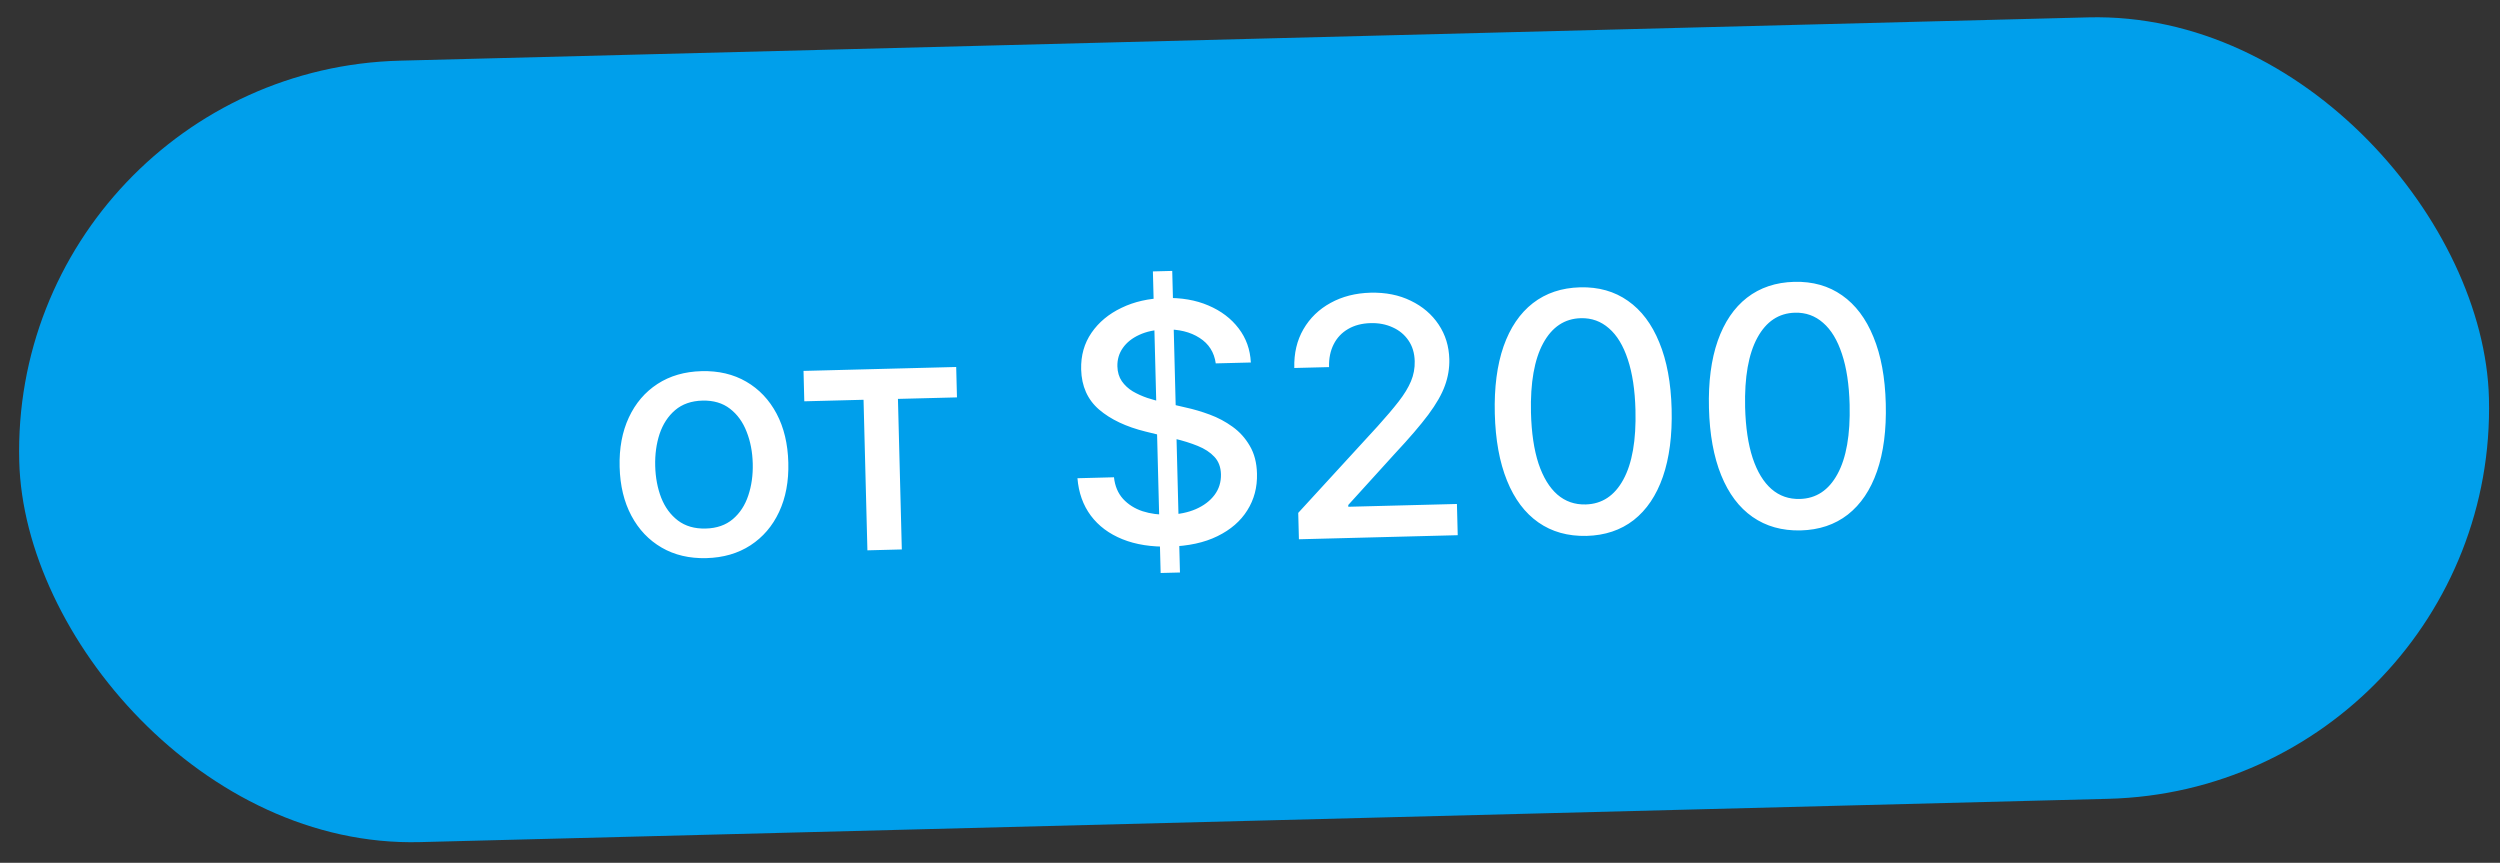
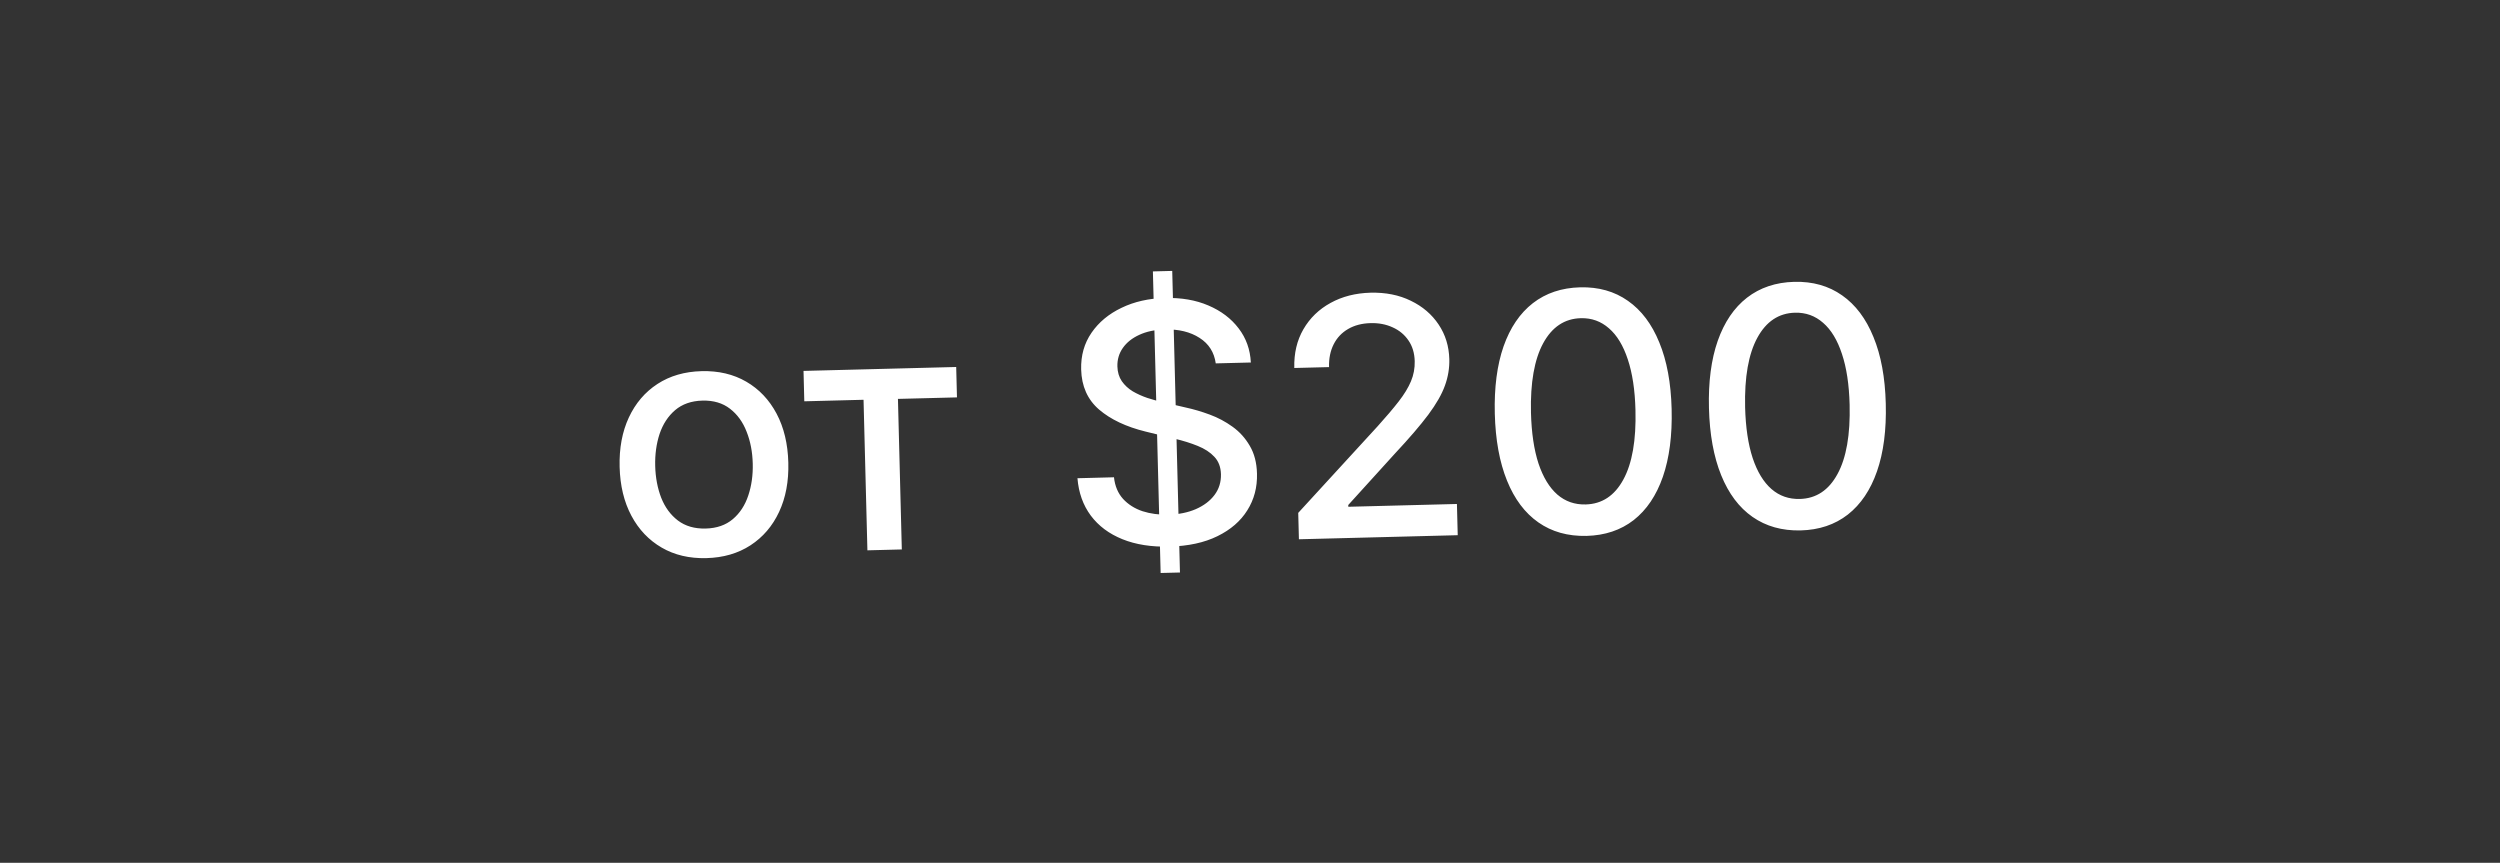
<svg xmlns="http://www.w3.org/2000/svg" width="113" height="39" viewBox="0 0 113 39" fill="none">
  <rect x="0" y="0" width="113" height="39" fill="#333333" stroke="none" />
-   <rect x="0.417" y="3.195" width="111.667" height="35.333" rx="17.667" transform="rotate(-1.469 0.417 3.195)" fill="#009FEB" />
-   <path d="M31.928 25.227C31.161 25.247 30.487 25.088 29.907 24.751C29.326 24.414 28.87 23.934 28.538 23.31C28.206 22.686 28.029 21.952 28.007 21.107C27.985 20.259 28.124 19.513 28.424 18.869C28.724 18.226 29.155 17.721 29.717 17.355C30.28 16.989 30.944 16.796 31.711 16.776C32.478 16.756 33.152 16.915 33.732 17.252C34.313 17.589 34.769 18.071 35.102 18.698C35.434 19.325 35.611 20.063 35.632 20.912C35.654 21.757 35.515 22.499 35.215 23.139C34.916 23.779 34.484 24.282 33.922 24.648C33.359 25.014 32.695 25.207 31.928 25.227ZM31.899 23.89C32.396 23.878 32.804 23.735 33.124 23.465C33.444 23.193 33.676 22.837 33.822 22.397C33.97 21.956 34.038 21.473 34.024 20.948C34.011 20.426 33.919 19.949 33.748 19.516C33.58 19.08 33.33 18.733 32.996 18.475C32.663 18.217 32.248 18.095 31.751 18.107C31.25 18.12 30.838 18.264 30.515 18.539C30.195 18.813 29.961 19.173 29.812 19.617C29.668 20.058 29.602 20.539 29.615 21.061C29.629 21.586 29.719 22.065 29.886 22.498C30.057 22.93 30.309 23.274 30.643 23.528C30.98 23.782 31.398 23.903 31.899 23.89ZM36.354 18.139L36.319 16.765L43.22 16.588L43.255 17.962L40.587 18.03L40.762 24.835L39.207 24.875L39.032 18.07L36.354 18.139ZM52.461 25.899L52.111 12.268L52.985 12.245L53.334 25.877L52.461 25.899ZM54.952 16.425C54.882 15.923 54.638 15.538 54.219 15.272C53.8 15.002 53.278 14.875 52.653 14.891C52.206 14.903 51.821 14.984 51.498 15.134C51.175 15.281 50.926 15.479 50.751 15.729C50.58 15.975 50.498 16.252 50.506 16.561C50.513 16.82 50.579 17.042 50.704 17.227C50.833 17.412 50.999 17.566 51.201 17.689C51.406 17.808 51.626 17.907 51.858 17.986C52.091 18.062 52.315 18.124 52.529 18.171L53.601 18.421C53.952 18.497 54.311 18.603 54.681 18.74C55.05 18.876 55.394 19.059 55.712 19.289C56.031 19.518 56.291 19.807 56.491 20.153C56.696 20.5 56.804 20.918 56.816 21.408C56.832 22.025 56.687 22.578 56.379 23.065C56.076 23.553 55.626 23.943 55.029 24.235C54.436 24.527 53.714 24.684 52.862 24.706C52.045 24.727 51.336 24.616 50.733 24.372C50.13 24.128 49.654 23.773 49.304 23.305C48.955 22.835 48.754 22.272 48.701 21.616L50.352 21.573C50.394 21.967 50.53 22.292 50.761 22.549C50.994 22.802 51.289 22.988 51.643 23.107C52.002 23.222 52.392 23.274 52.814 23.263C53.279 23.251 53.691 23.168 54.05 23.013C54.411 22.855 54.694 22.642 54.896 22.373C55.099 22.102 55.196 21.788 55.187 21.433C55.178 21.11 55.079 20.848 54.889 20.647C54.703 20.446 54.452 20.282 54.136 20.155C53.824 20.028 53.471 19.918 53.078 19.825L51.78 19.507C50.901 19.291 50.2 18.959 49.677 18.511C49.157 18.062 48.888 17.458 48.868 16.699C48.852 16.07 49.008 15.518 49.337 15.04C49.666 14.563 50.118 14.187 50.694 13.913C51.269 13.635 51.922 13.487 52.654 13.469C53.392 13.45 54.047 13.562 54.618 13.807C55.193 14.052 55.649 14.397 55.987 14.843C56.326 15.286 56.509 15.799 56.538 16.385L54.952 16.425ZM58.711 24.375L58.68 23.182L62.272 19.264C62.656 18.839 62.971 18.467 63.219 18.148C63.47 17.825 63.656 17.52 63.776 17.233C63.897 16.946 63.953 16.642 63.945 16.323C63.935 15.961 63.842 15.65 63.665 15.392C63.488 15.13 63.25 14.932 62.952 14.798C62.654 14.66 62.32 14.595 61.95 14.605C61.56 14.615 61.221 14.704 60.934 14.871C60.647 15.038 60.429 15.269 60.281 15.564C60.132 15.859 60.062 16.202 60.073 16.593L58.502 16.633C58.485 15.969 58.622 15.385 58.915 14.88C59.208 14.375 59.617 13.979 60.142 13.692C60.667 13.402 61.269 13.248 61.947 13.23C62.632 13.213 63.239 13.334 63.768 13.594C64.3 13.85 64.72 14.209 65.027 14.67C65.333 15.127 65.494 15.649 65.509 16.235C65.519 16.639 65.453 17.037 65.311 17.428C65.171 17.819 64.921 18.257 64.561 18.742C64.2 19.224 63.697 19.81 63.05 20.502L60.941 22.826L60.943 22.906L65.853 22.78L65.889 24.191L58.711 24.375ZM71.708 24.223C70.867 24.241 70.142 24.038 69.535 23.613C68.927 23.188 68.454 22.559 68.117 21.725C67.779 20.892 67.595 19.883 67.565 18.697C67.535 17.515 67.667 16.501 67.961 15.655C68.259 14.809 68.701 14.158 69.286 13.703C69.875 13.247 70.586 13.009 71.42 12.987C72.255 12.966 72.976 13.169 73.583 13.598C74.191 14.023 74.664 14.65 75.001 15.48C75.342 16.306 75.528 17.31 75.558 18.492C75.588 19.681 75.456 20.701 75.162 21.55C74.868 22.396 74.428 23.049 73.843 23.508C73.258 23.963 72.546 24.201 71.708 24.223ZM71.672 22.801C72.41 22.782 72.978 22.407 73.375 21.676C73.775 20.945 73.958 19.897 73.923 18.534C73.9 17.629 73.784 16.866 73.577 16.246C73.372 15.623 73.089 15.154 72.725 14.84C72.365 14.523 71.942 14.37 71.456 14.382C70.721 14.401 70.154 14.778 69.753 15.513C69.353 16.248 69.168 17.295 69.2 18.655C69.223 19.564 69.337 20.33 69.541 20.954C69.749 21.573 70.033 22.04 70.392 22.354C70.752 22.665 71.178 22.814 71.672 22.801ZM81.388 23.975C80.546 23.993 79.822 23.789 79.214 23.364C78.606 22.94 78.134 22.311 77.796 21.477C77.459 20.644 77.275 19.634 77.245 18.449C77.214 17.267 77.346 16.253 77.641 15.407C77.939 14.561 78.38 13.91 78.965 13.455C79.554 12.999 80.266 12.761 81.1 12.739C81.934 12.718 82.655 12.921 83.263 13.35C83.87 13.775 84.343 14.402 84.68 15.232C85.021 16.058 85.207 17.062 85.237 18.244C85.268 19.433 85.136 20.453 84.841 21.302C84.547 22.148 84.107 22.8 83.522 23.259C82.937 23.715 82.226 23.953 81.388 23.975ZM81.351 22.553C82.09 22.534 82.657 22.159 83.054 21.428C83.455 20.696 83.637 19.649 83.603 18.286C83.579 17.381 83.464 16.618 83.256 15.998C83.052 15.375 82.768 14.906 82.405 14.592C82.045 14.274 81.622 14.122 81.135 14.134C80.401 14.153 79.833 14.53 79.433 15.265C79.032 16 78.848 17.047 78.879 18.407C78.903 19.316 79.016 20.082 79.221 20.705C79.428 21.325 79.712 21.792 80.072 22.106C80.431 22.417 80.858 22.566 81.351 22.553Z" fill="white" />
+   <path d="M31.928 25.227C31.161 25.247 30.487 25.088 29.907 24.751C29.326 24.414 28.87 23.934 28.538 23.31C28.206 22.686 28.029 21.952 28.007 21.107C27.985 20.259 28.124 19.513 28.424 18.869C28.724 18.226 29.155 17.721 29.717 17.355C30.28 16.989 30.944 16.796 31.711 16.776C32.478 16.756 33.152 16.915 33.732 17.252C34.313 17.589 34.769 18.071 35.102 18.698C35.434 19.325 35.611 20.063 35.632 20.912C35.654 21.757 35.515 22.499 35.215 23.139C34.916 23.779 34.484 24.282 33.922 24.648C33.359 25.014 32.695 25.207 31.928 25.227ZM31.899 23.89C32.396 23.878 32.804 23.735 33.124 23.465C33.444 23.193 33.676 22.837 33.822 22.397C33.97 21.956 34.038 21.473 34.024 20.948C34.011 20.426 33.919 19.949 33.748 19.516C33.58 19.08 33.33 18.733 32.996 18.475C32.663 18.217 32.248 18.095 31.751 18.107C31.25 18.12 30.838 18.264 30.515 18.539C30.195 18.813 29.961 19.173 29.812 19.617C29.668 20.058 29.602 20.539 29.615 21.061C29.629 21.586 29.719 22.065 29.886 22.498C30.057 22.93 30.309 23.274 30.643 23.528C30.98 23.782 31.398 23.903 31.899 23.89ZM36.354 18.139L36.319 16.765L43.22 16.588L43.255 17.962L40.587 18.03L40.762 24.835L39.207 24.875L39.032 18.07L36.354 18.139ZM52.461 25.899L52.111 12.268L52.985 12.245L53.334 25.877L52.461 25.899ZM54.952 16.425C54.882 15.923 54.638 15.538 54.219 15.272C53.8 15.002 53.278 14.875 52.653 14.891C52.206 14.903 51.821 14.984 51.498 15.134C51.175 15.281 50.926 15.479 50.751 15.729C50.58 15.975 50.498 16.252 50.506 16.561C50.513 16.82 50.579 17.042 50.704 17.227C50.833 17.412 50.999 17.566 51.201 17.689C51.406 17.808 51.626 17.907 51.858 17.986C52.091 18.062 52.315 18.124 52.529 18.171L53.601 18.421C53.952 18.497 54.311 18.603 54.681 18.74C55.05 18.876 55.394 19.059 55.712 19.289C56.031 19.518 56.291 19.807 56.491 20.153C56.696 20.5 56.804 20.918 56.816 21.408C56.832 22.025 56.687 22.578 56.379 23.065C56.076 23.553 55.626 23.943 55.029 24.235C54.436 24.527 53.714 24.684 52.862 24.706C52.045 24.727 51.336 24.616 50.733 24.372C50.13 24.128 49.654 23.773 49.304 23.305C48.955 22.835 48.754 22.272 48.701 21.616L50.352 21.573C50.394 21.967 50.53 22.292 50.761 22.549C50.994 22.802 51.289 22.988 51.643 23.107C52.002 23.222 52.392 23.274 52.814 23.263C53.279 23.251 53.691 23.168 54.05 23.013C54.411 22.855 54.694 22.642 54.896 22.373C55.099 22.102 55.196 21.788 55.187 21.433C55.178 21.11 55.079 20.848 54.889 20.647C54.703 20.446 54.452 20.282 54.136 20.155C53.824 20.028 53.471 19.918 53.078 19.825L51.78 19.507C50.901 19.291 50.2 18.959 49.677 18.511C49.157 18.062 48.888 17.458 48.868 16.699C48.852 16.07 49.008 15.518 49.337 15.04C49.666 14.563 50.118 14.187 50.694 13.913C51.269 13.635 51.922 13.487 52.654 13.469C53.392 13.45 54.047 13.562 54.618 13.807C55.193 14.052 55.649 14.397 55.987 14.843C56.326 15.286 56.509 15.799 56.538 16.385L54.952 16.425ZM58.711 24.375L58.68 23.182L62.272 19.264C62.656 18.839 62.971 18.467 63.219 18.148C63.47 17.825 63.656 17.52 63.776 17.233C63.897 16.946 63.953 16.642 63.945 16.323C63.935 15.961 63.842 15.65 63.665 15.392C63.488 15.13 63.25 14.932 62.952 14.798C62.654 14.66 62.32 14.595 61.95 14.605C61.56 14.615 61.221 14.704 60.934 14.871C60.647 15.038 60.429 15.269 60.281 15.564C60.132 15.859 60.062 16.202 60.073 16.593L58.502 16.633C58.485 15.969 58.622 15.385 58.915 14.88C59.208 14.375 59.617 13.979 60.142 13.692C60.667 13.402 61.269 13.248 61.947 13.23C62.632 13.213 63.239 13.334 63.768 13.594C64.3 13.85 64.72 14.209 65.027 14.67C65.333 15.127 65.494 15.649 65.509 16.235C65.519 16.639 65.453 17.037 65.311 17.428C65.171 17.819 64.921 18.257 64.561 18.742C64.2 19.224 63.697 19.81 63.05 20.502L60.941 22.826L60.943 22.906L65.853 22.78L65.889 24.191L58.711 24.375ZM71.708 24.223C70.867 24.241 70.142 24.038 69.535 23.613C68.927 23.188 68.454 22.559 68.117 21.725C67.779 20.892 67.595 19.883 67.565 18.697C67.535 17.515 67.667 16.501 67.961 15.655C68.259 14.809 68.701 14.158 69.286 13.703C69.875 13.247 70.586 13.009 71.42 12.987C72.255 12.966 72.976 13.169 73.583 13.598C74.191 14.023 74.664 14.65 75.001 15.48C75.342 16.306 75.528 17.31 75.558 18.492C75.588 19.681 75.456 20.701 75.162 21.55C74.868 22.396 74.428 23.049 73.843 23.508C73.258 23.963 72.546 24.201 71.708 24.223ZM71.672 22.801C72.41 22.782 72.978 22.407 73.375 21.676C73.775 20.945 73.958 19.897 73.923 18.534C73.9 17.629 73.784 16.866 73.577 16.246C73.372 15.623 73.089 15.154 72.725 14.84C72.365 14.523 71.942 14.37 71.456 14.382C70.721 14.401 70.154 14.778 69.753 15.513C69.353 16.248 69.168 17.295 69.2 18.655C69.223 19.564 69.337 20.33 69.541 20.954C69.749 21.573 70.033 22.04 70.392 22.354C70.752 22.665 71.178 22.814 71.672 22.801ZM81.388 23.975C80.546 23.993 79.822 23.789 79.214 23.364C78.606 22.94 78.134 22.311 77.796 21.477C77.459 20.644 77.275 19.634 77.245 18.449C77.214 17.267 77.346 16.253 77.641 15.407C77.939 14.561 78.38 13.91 78.965 13.455C79.554 12.999 80.266 12.761 81.1 12.739C81.934 12.718 82.655 12.921 83.263 13.35C83.87 13.775 84.343 14.402 84.68 15.232C85.021 16.058 85.207 17.062 85.237 18.244C85.268 19.433 85.136 20.453 84.841 21.302C84.547 22.148 84.107 22.8 83.522 23.259C82.937 23.715 82.226 23.953 81.388 23.975ZM81.351 22.553C82.09 22.534 82.657 22.159 83.054 21.428C83.455 20.696 83.637 19.649 83.603 18.286C83.579 17.381 83.464 16.618 83.256 15.998C83.052 15.375 82.768 14.906 82.405 14.592C82.045 14.274 81.622 14.122 81.135 14.134C80.401 14.153 79.833 14.53 79.433 15.265C79.032 16 78.848 17.047 78.879 18.407C78.903 19.316 79.016 20.082 79.221 20.705C79.428 21.325 79.712 21.792 80.072 22.106C80.431 22.417 80.858 22.566 81.351 22.553" fill="white" />
</svg>